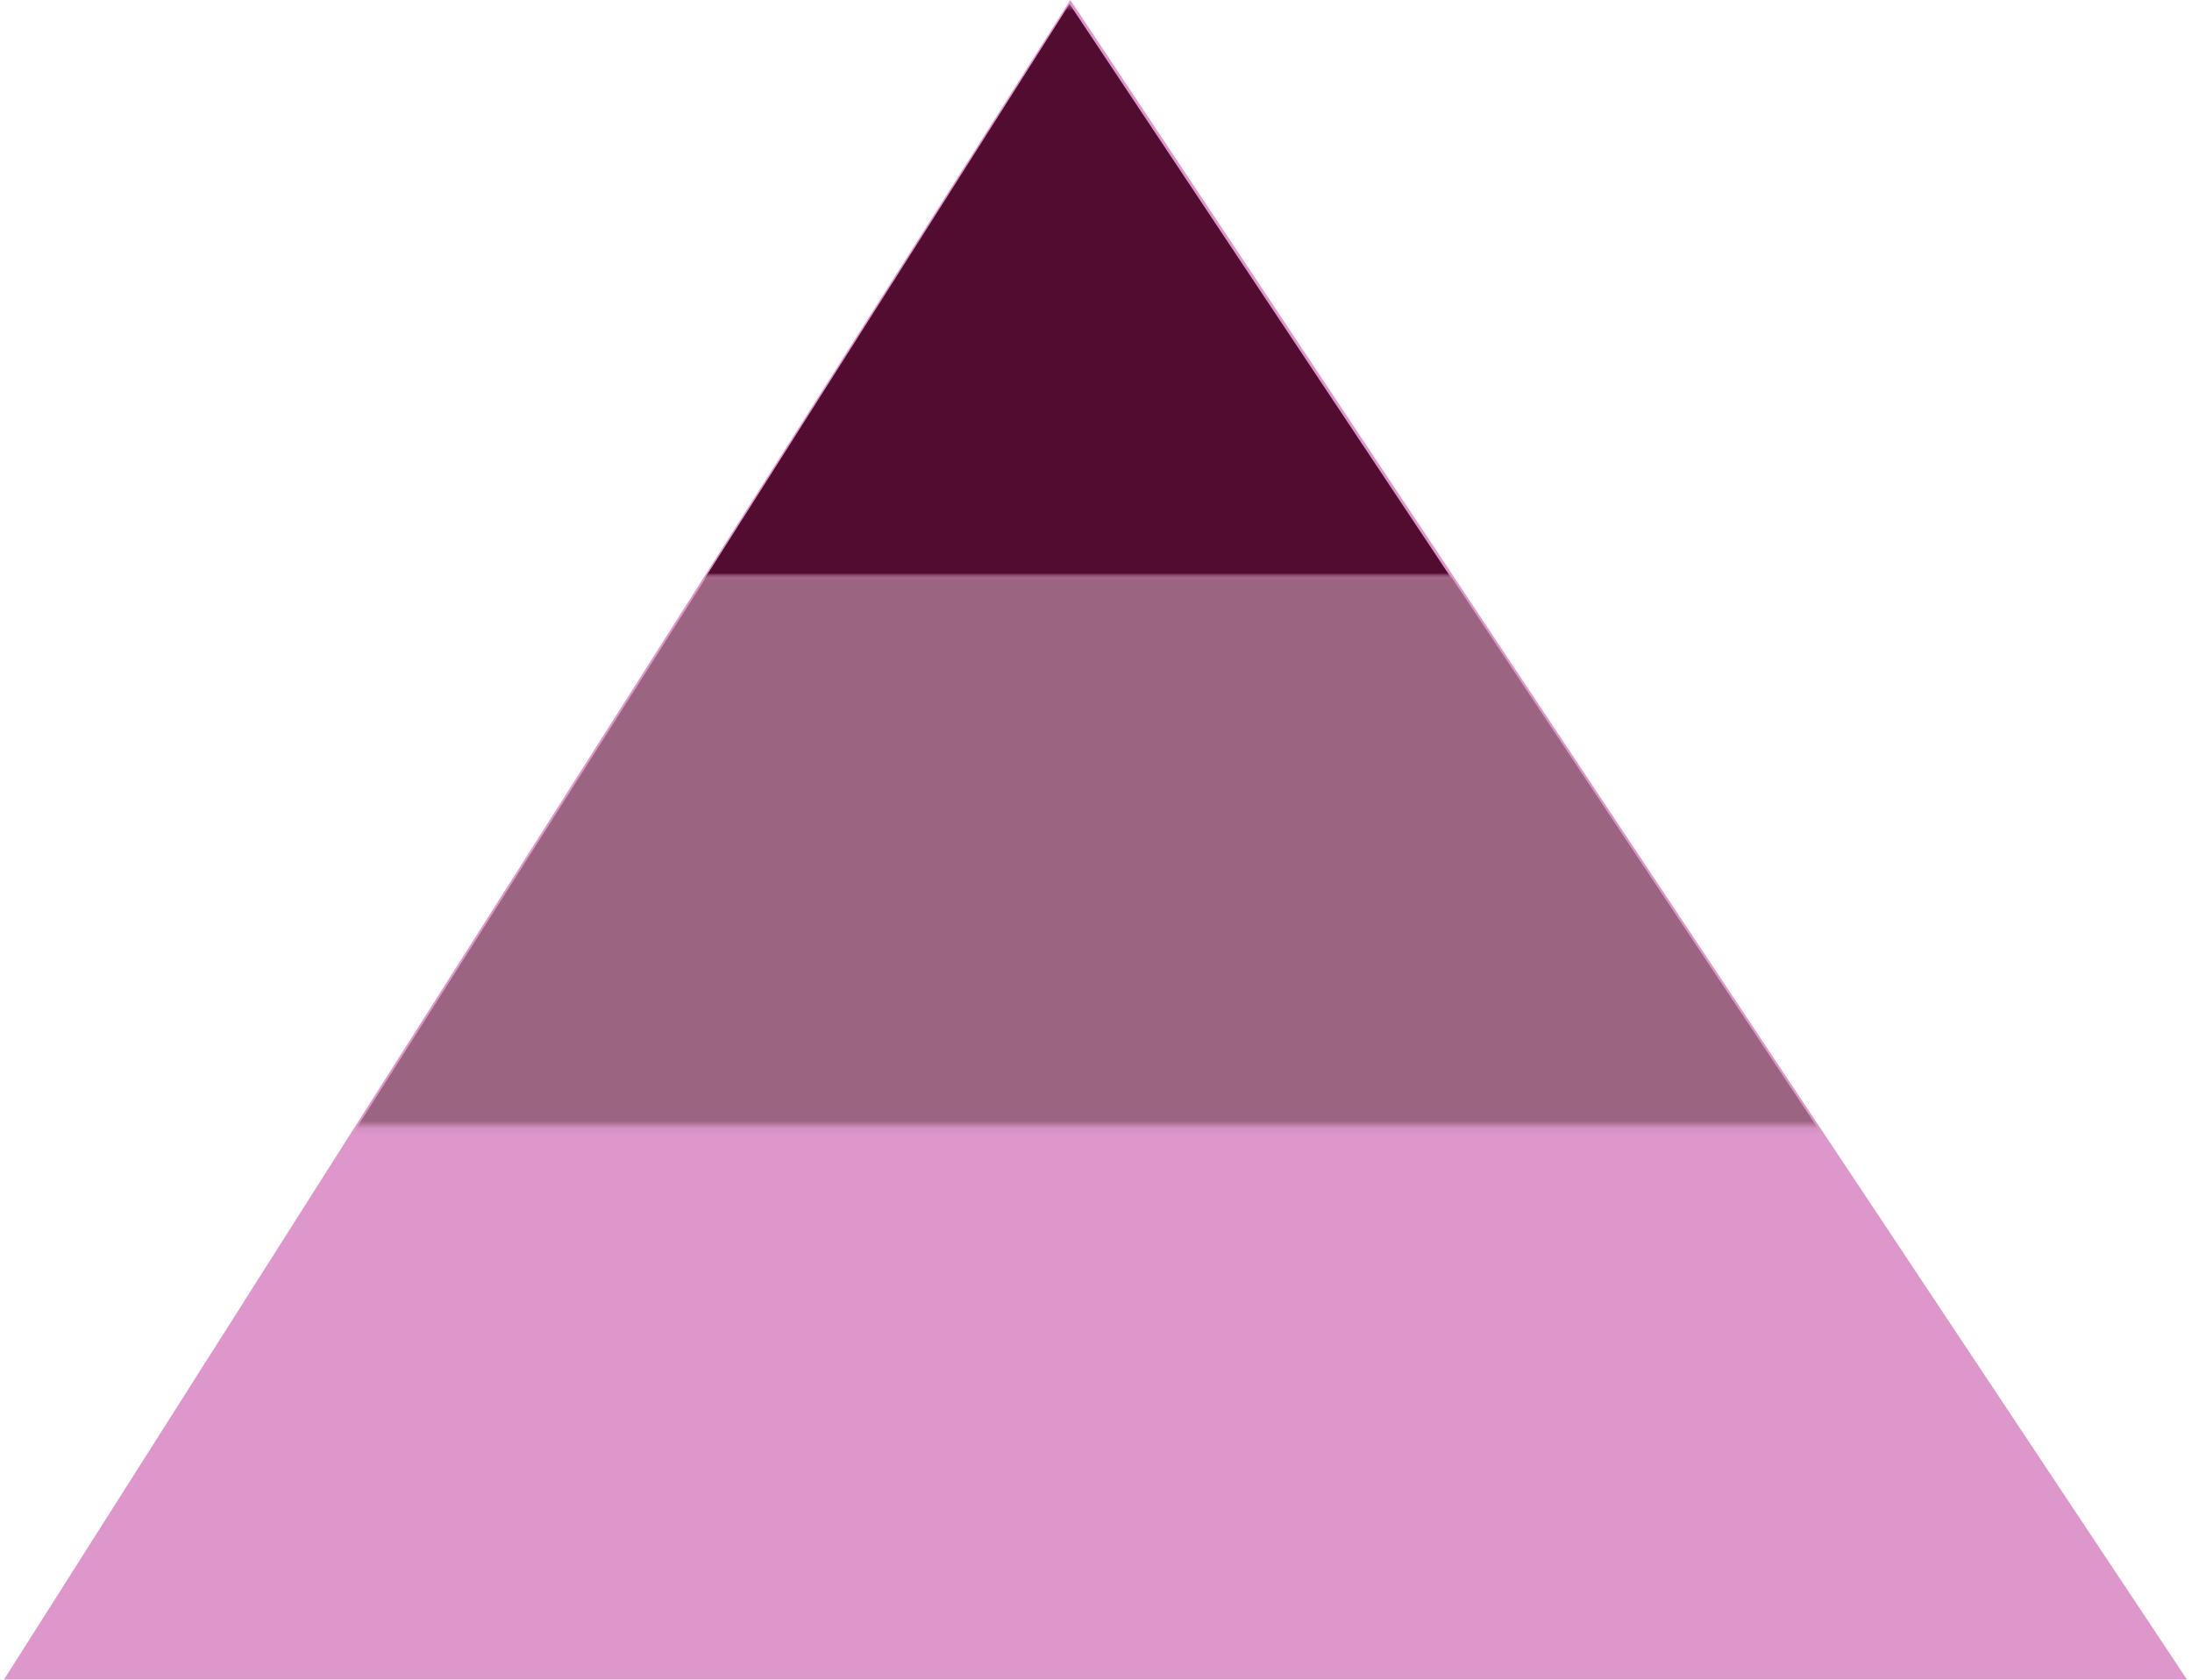
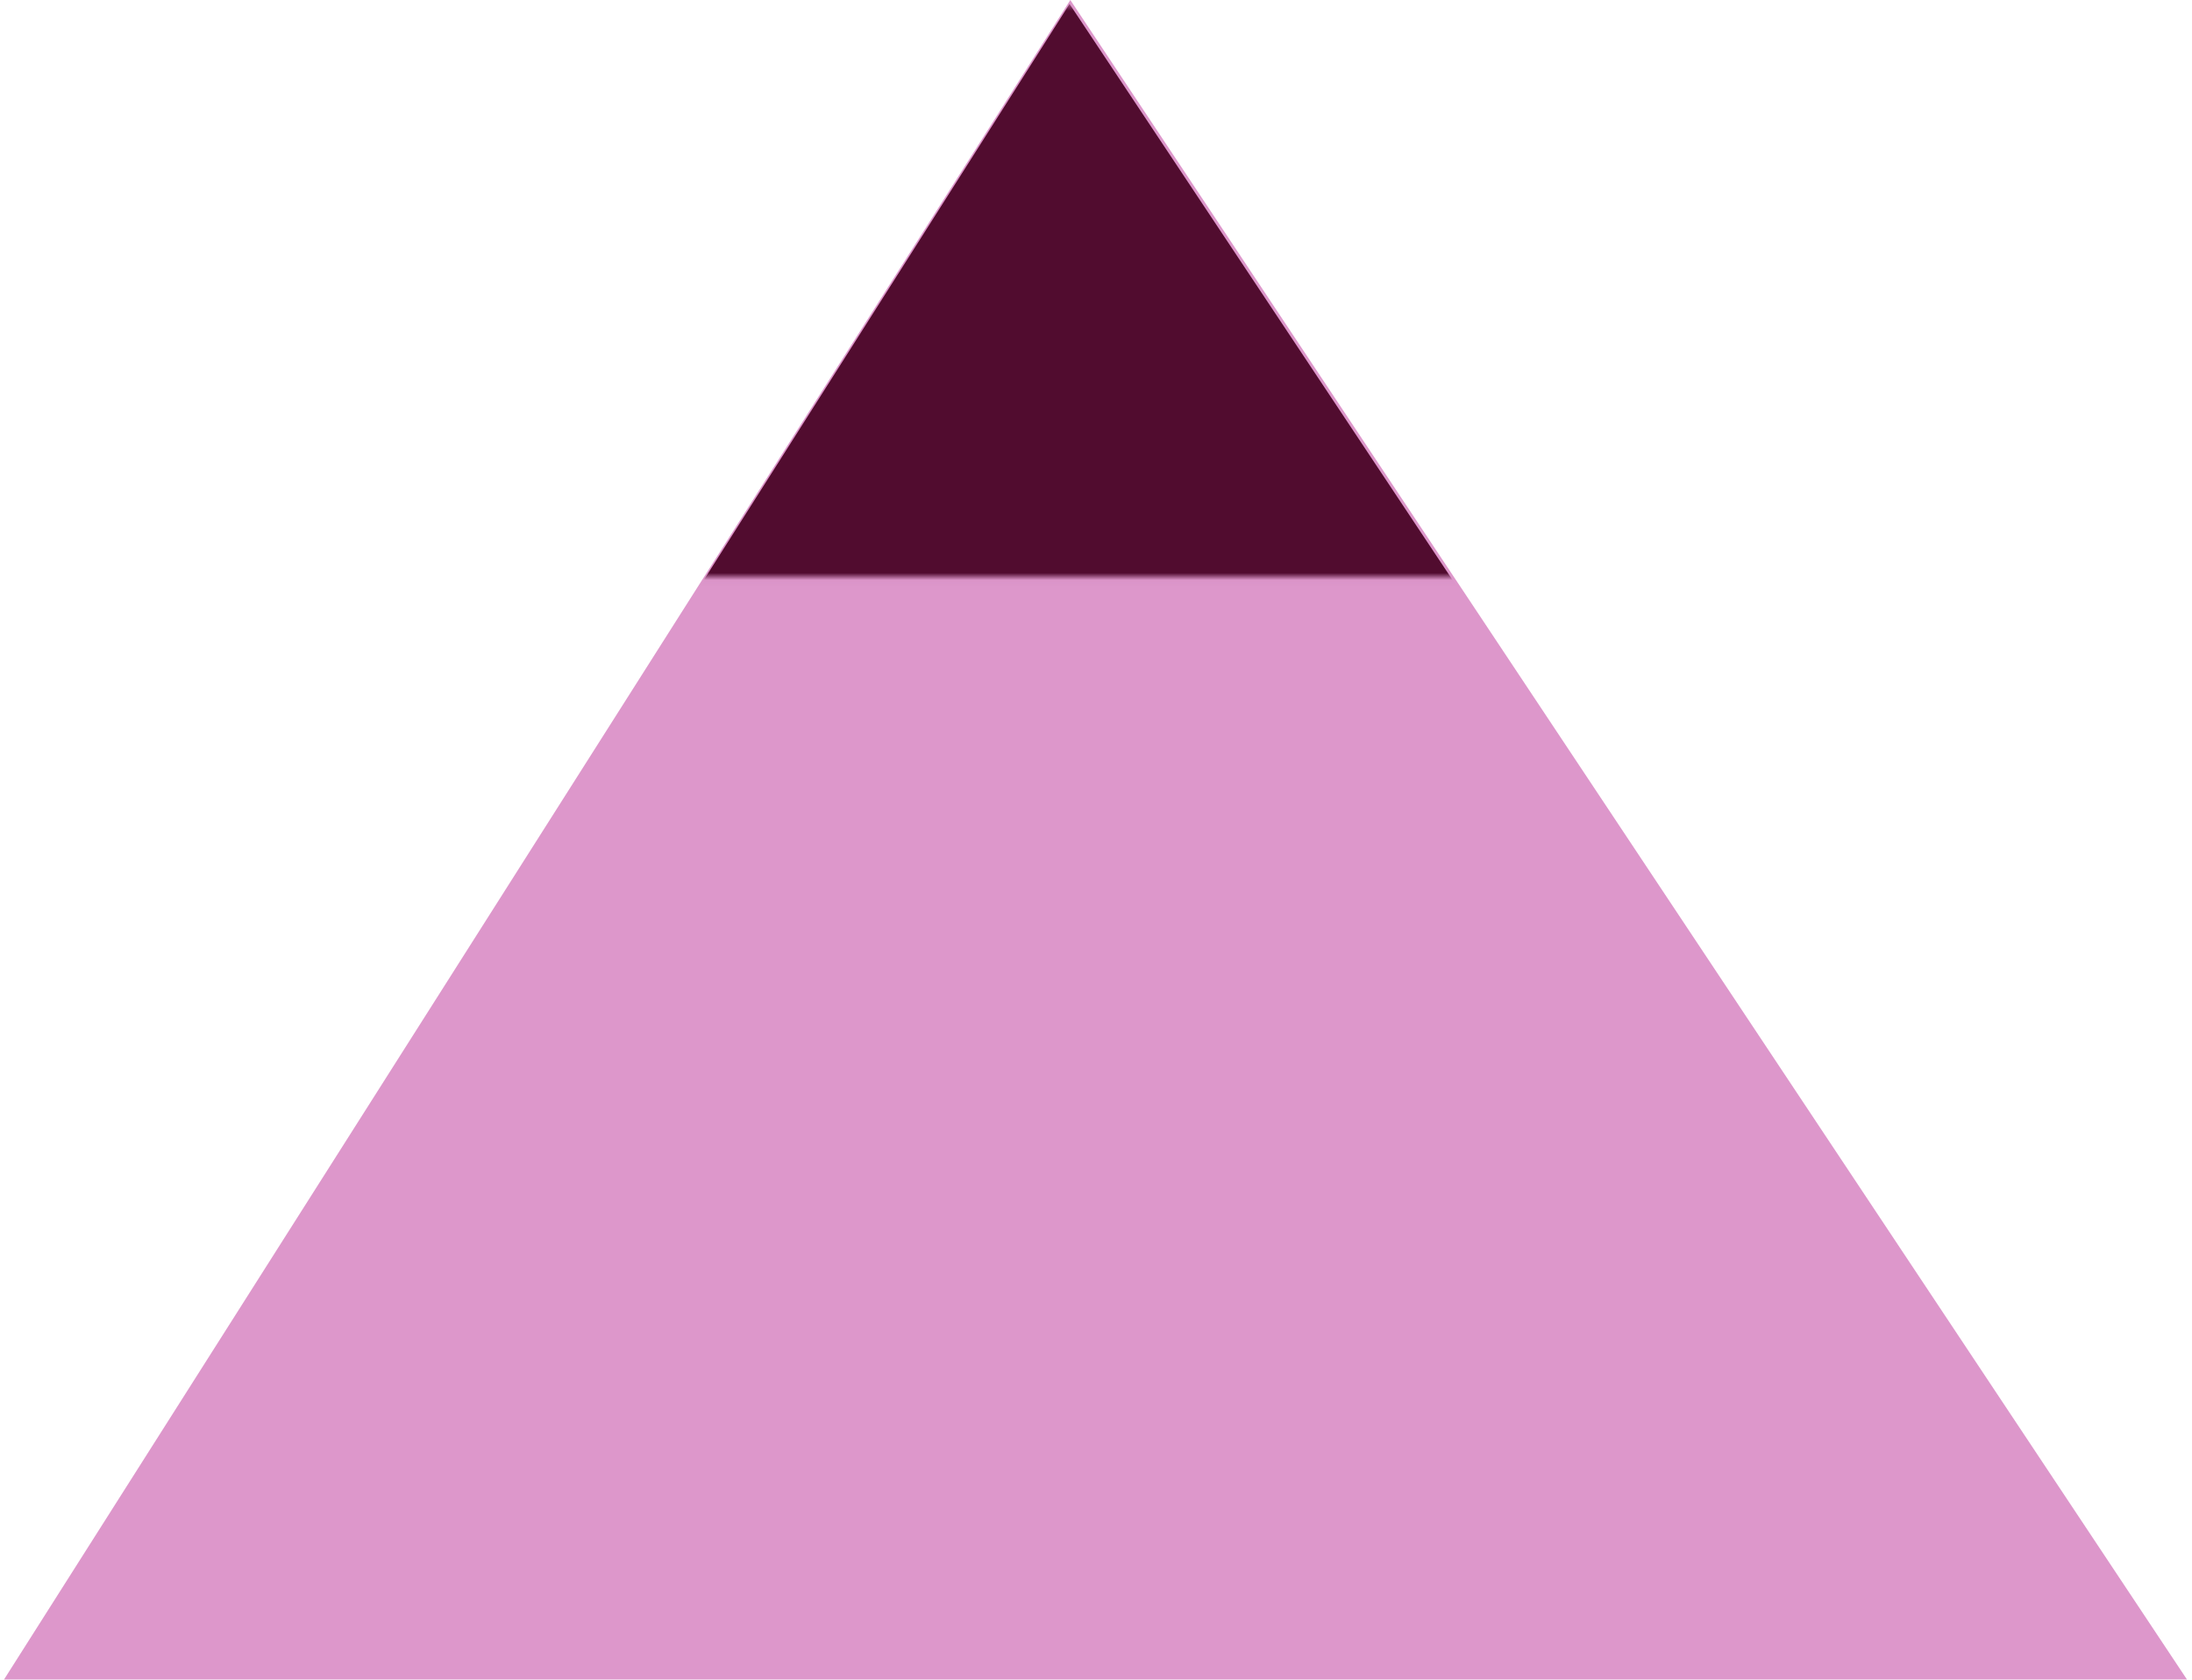
<svg xmlns="http://www.w3.org/2000/svg" width="308" height="236" viewBox="0 0 308 236" fill="none">
  <path d="M150.391 0L307.29 235.974H0.571L150.391 0Z" fill="#DD97CB" />
  <mask id="mask0_248_50" style="mask-type:alpha" maskUnits="userSpaceOnUse" x="92" y="0" width="118" height="82">
    <path d="M92.82 0.553H209.053V81.025H92.82V0.553Z" fill="#510C2F" />
  </mask>
  <g mask="url(#mask0_248_50)">
    <path d="M150.28 0.553L307.18 236.527H0.46H0.459L150.28 0.553Z" fill="#510C2F" />
  </g>
  <mask id="mask1_248_50" style="mask-type:alpha" maskUnits="userSpaceOnUse" x="31" y="81" width="241" height="78">
-     <path d="M31 81.013H271.829V158.13H31V81.013Z" fill="#D9D9D9" />
-   </mask>
+     </mask>
  <g mask="url(#mask1_248_50)">
    <path d="M150.382 0.541L307.282 236.515H0.562L150.382 0.541Z" fill="#9B6480" />
  </g>
</svg>